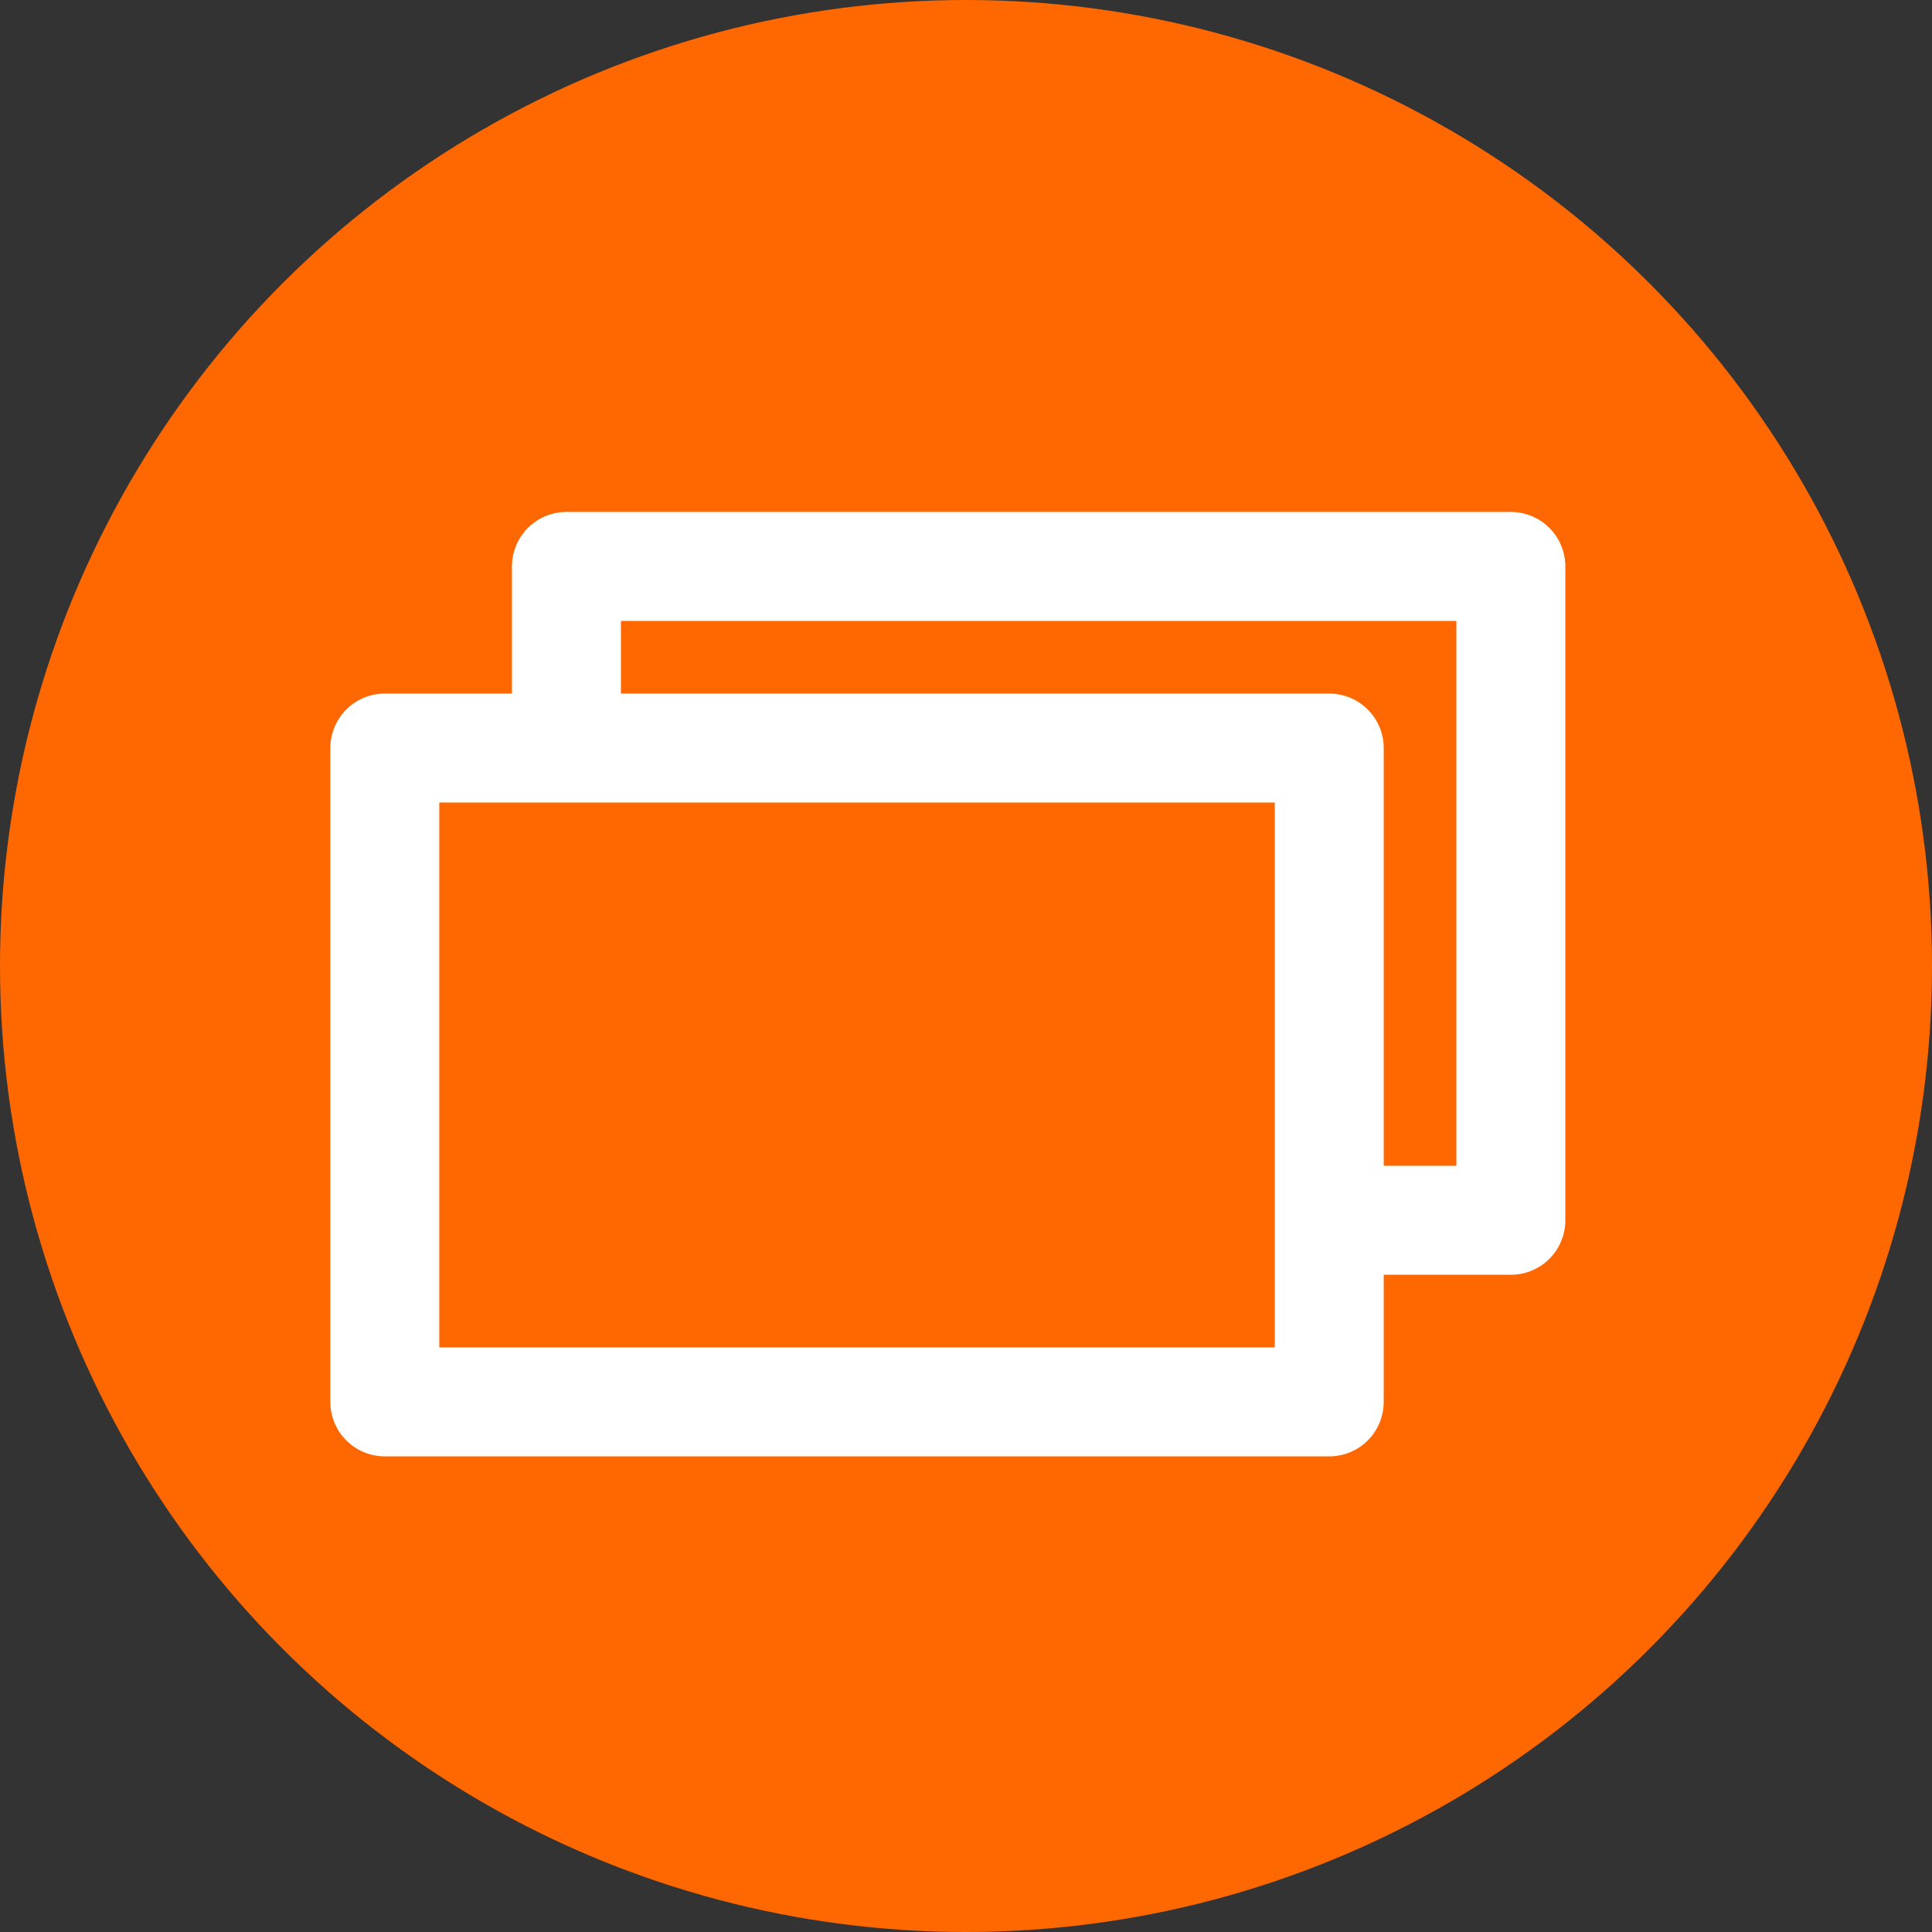
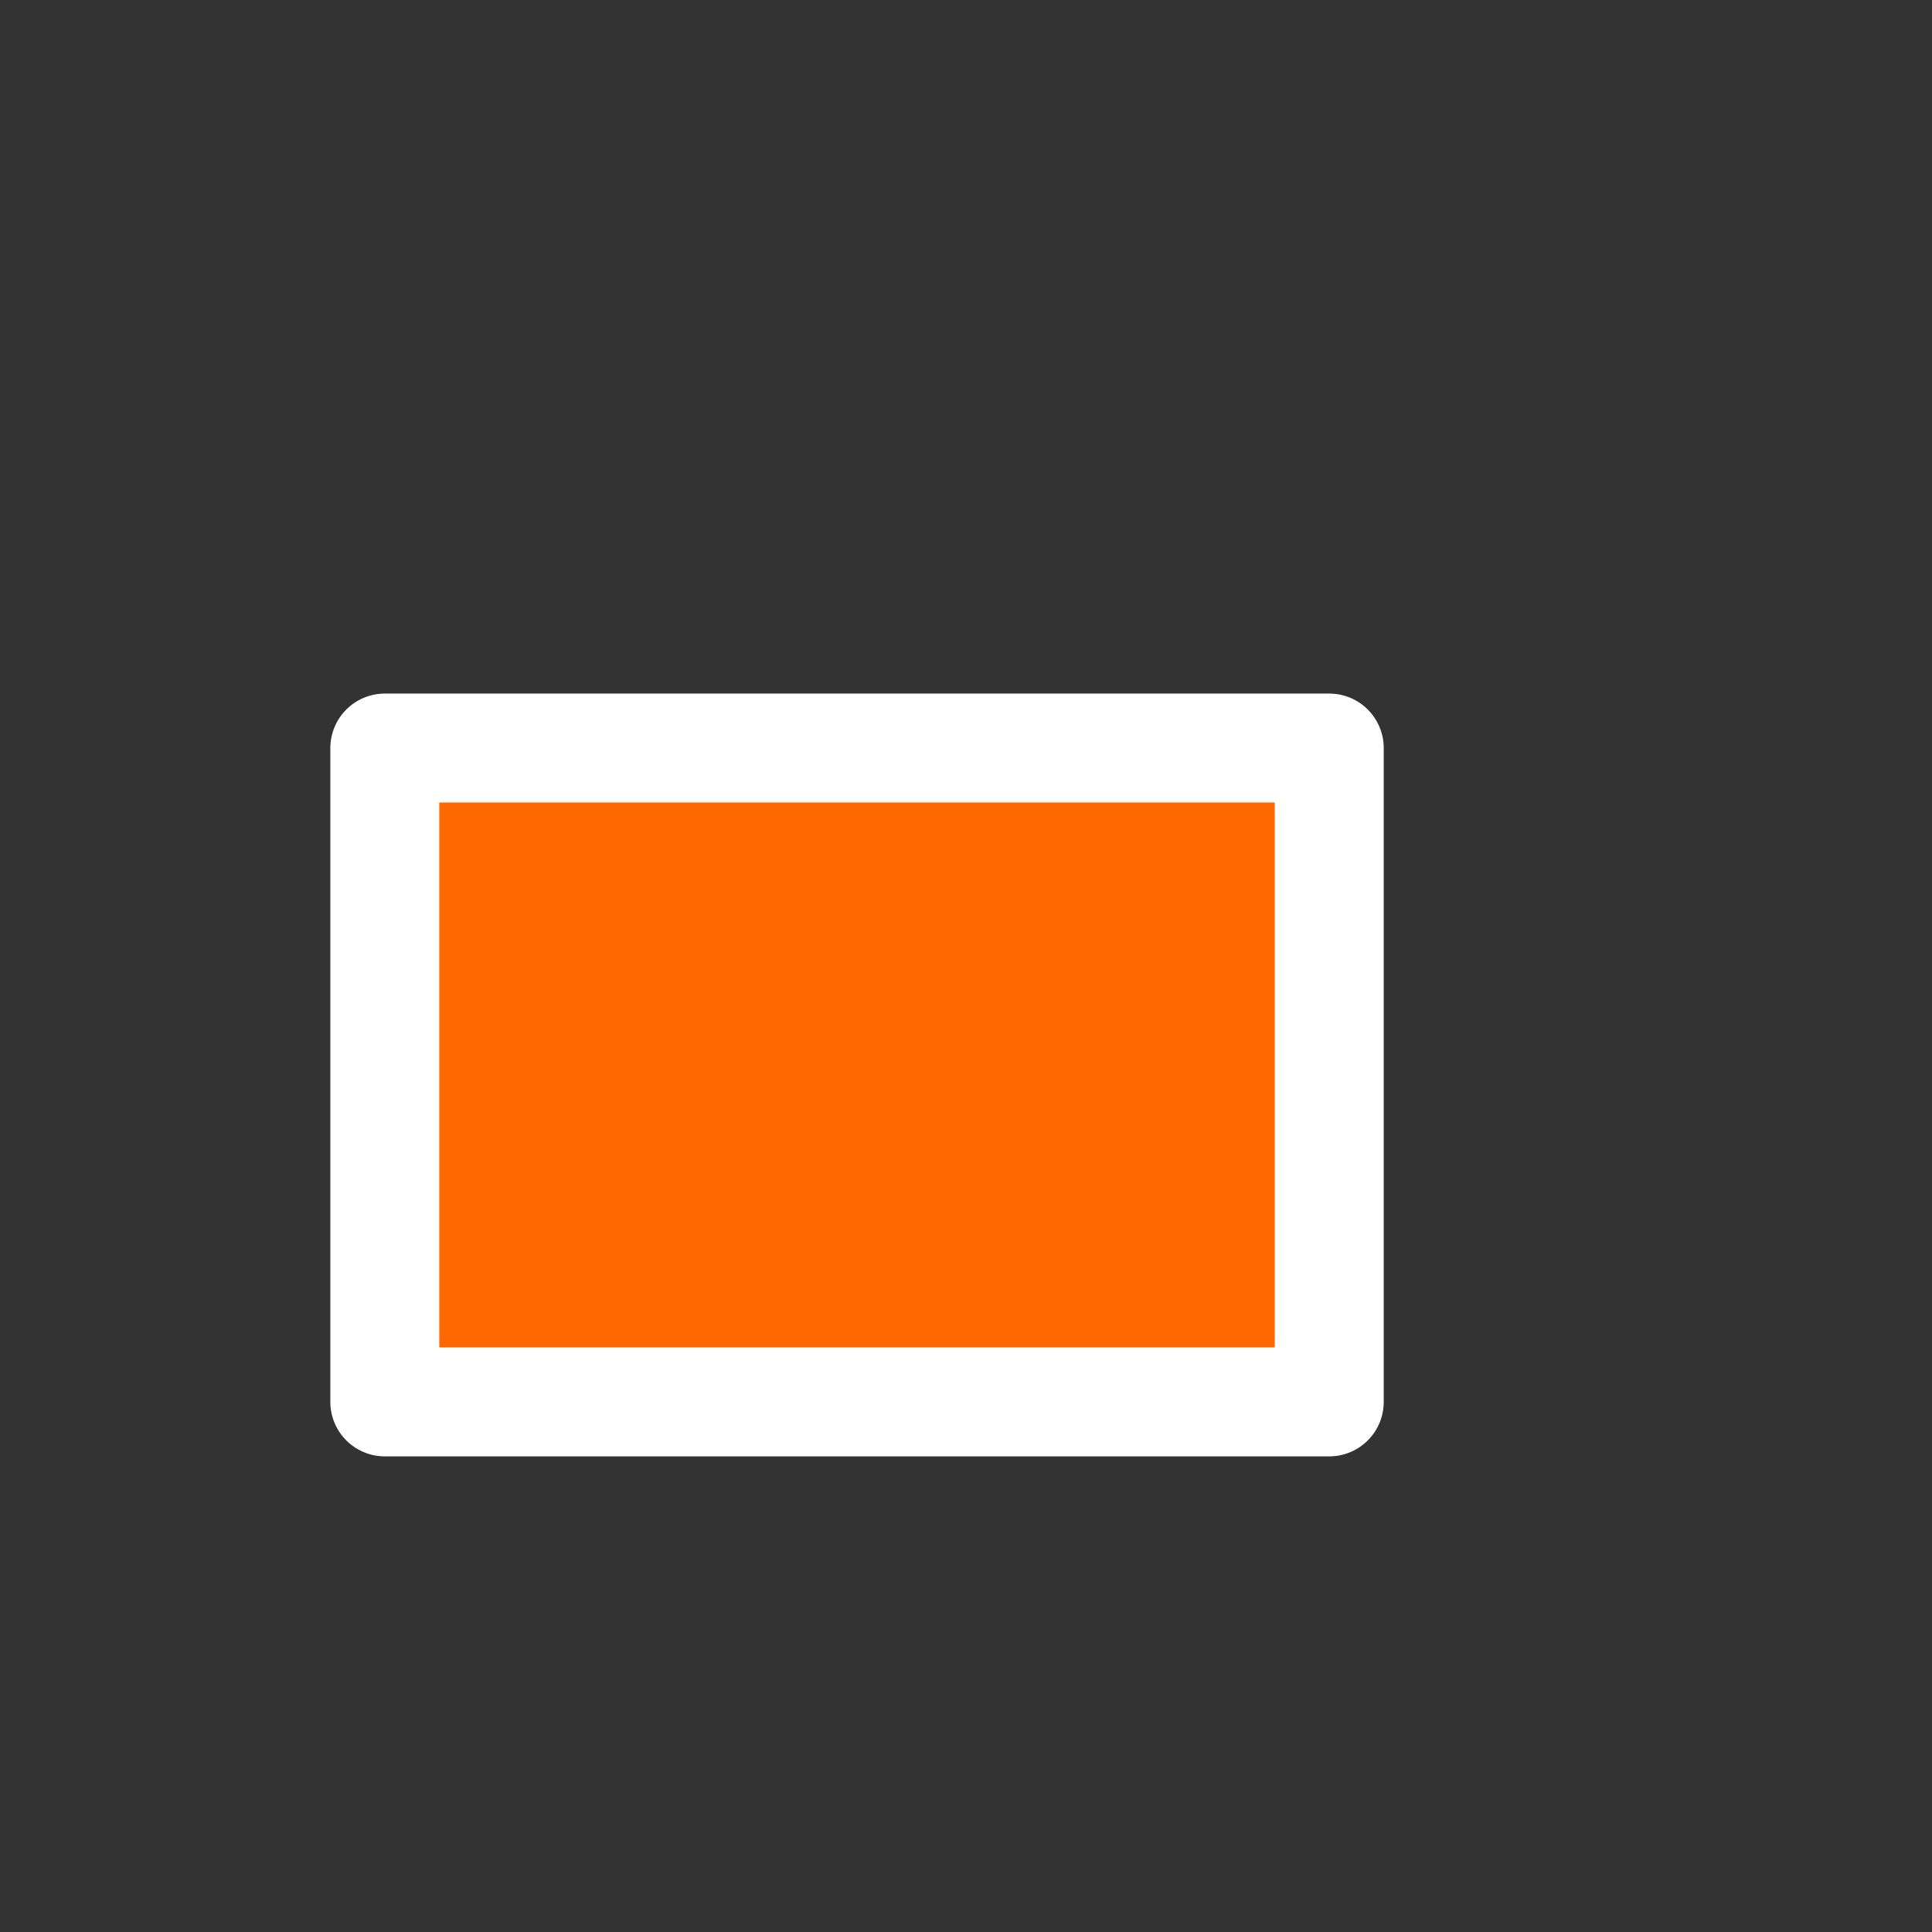
<svg xmlns="http://www.w3.org/2000/svg" id="window" width="53.188" height="53.188" viewBox="0 0 53.188 53.188">
  <rect x="0" y="0" width="53.188" height="53.188" fill="#333333" stroke="none" />
  <defs>
    <style>
      .cls-1, .cls-2 {
        fill: #ff6700;
      }

      .cls-2 {
        stroke: #fff;
        stroke-linejoin: round;
        stroke-width: 3px;
      }
    </style>
  </defs>
-   <circle id="Ellipse_1_copy_2" data-name="Ellipse 1 copy 2" class="cls-1" cx="26.594" cy="26.594" r="26.594" />
-   <rect class="cls-2" x="15.594" y="15.594" width="26" height="18" />
  <rect id="Rectangle_17_copy" data-name="Rectangle 17 copy" class="cls-2" x="10.594" y="20.594" width="26" height="18" />
</svg>